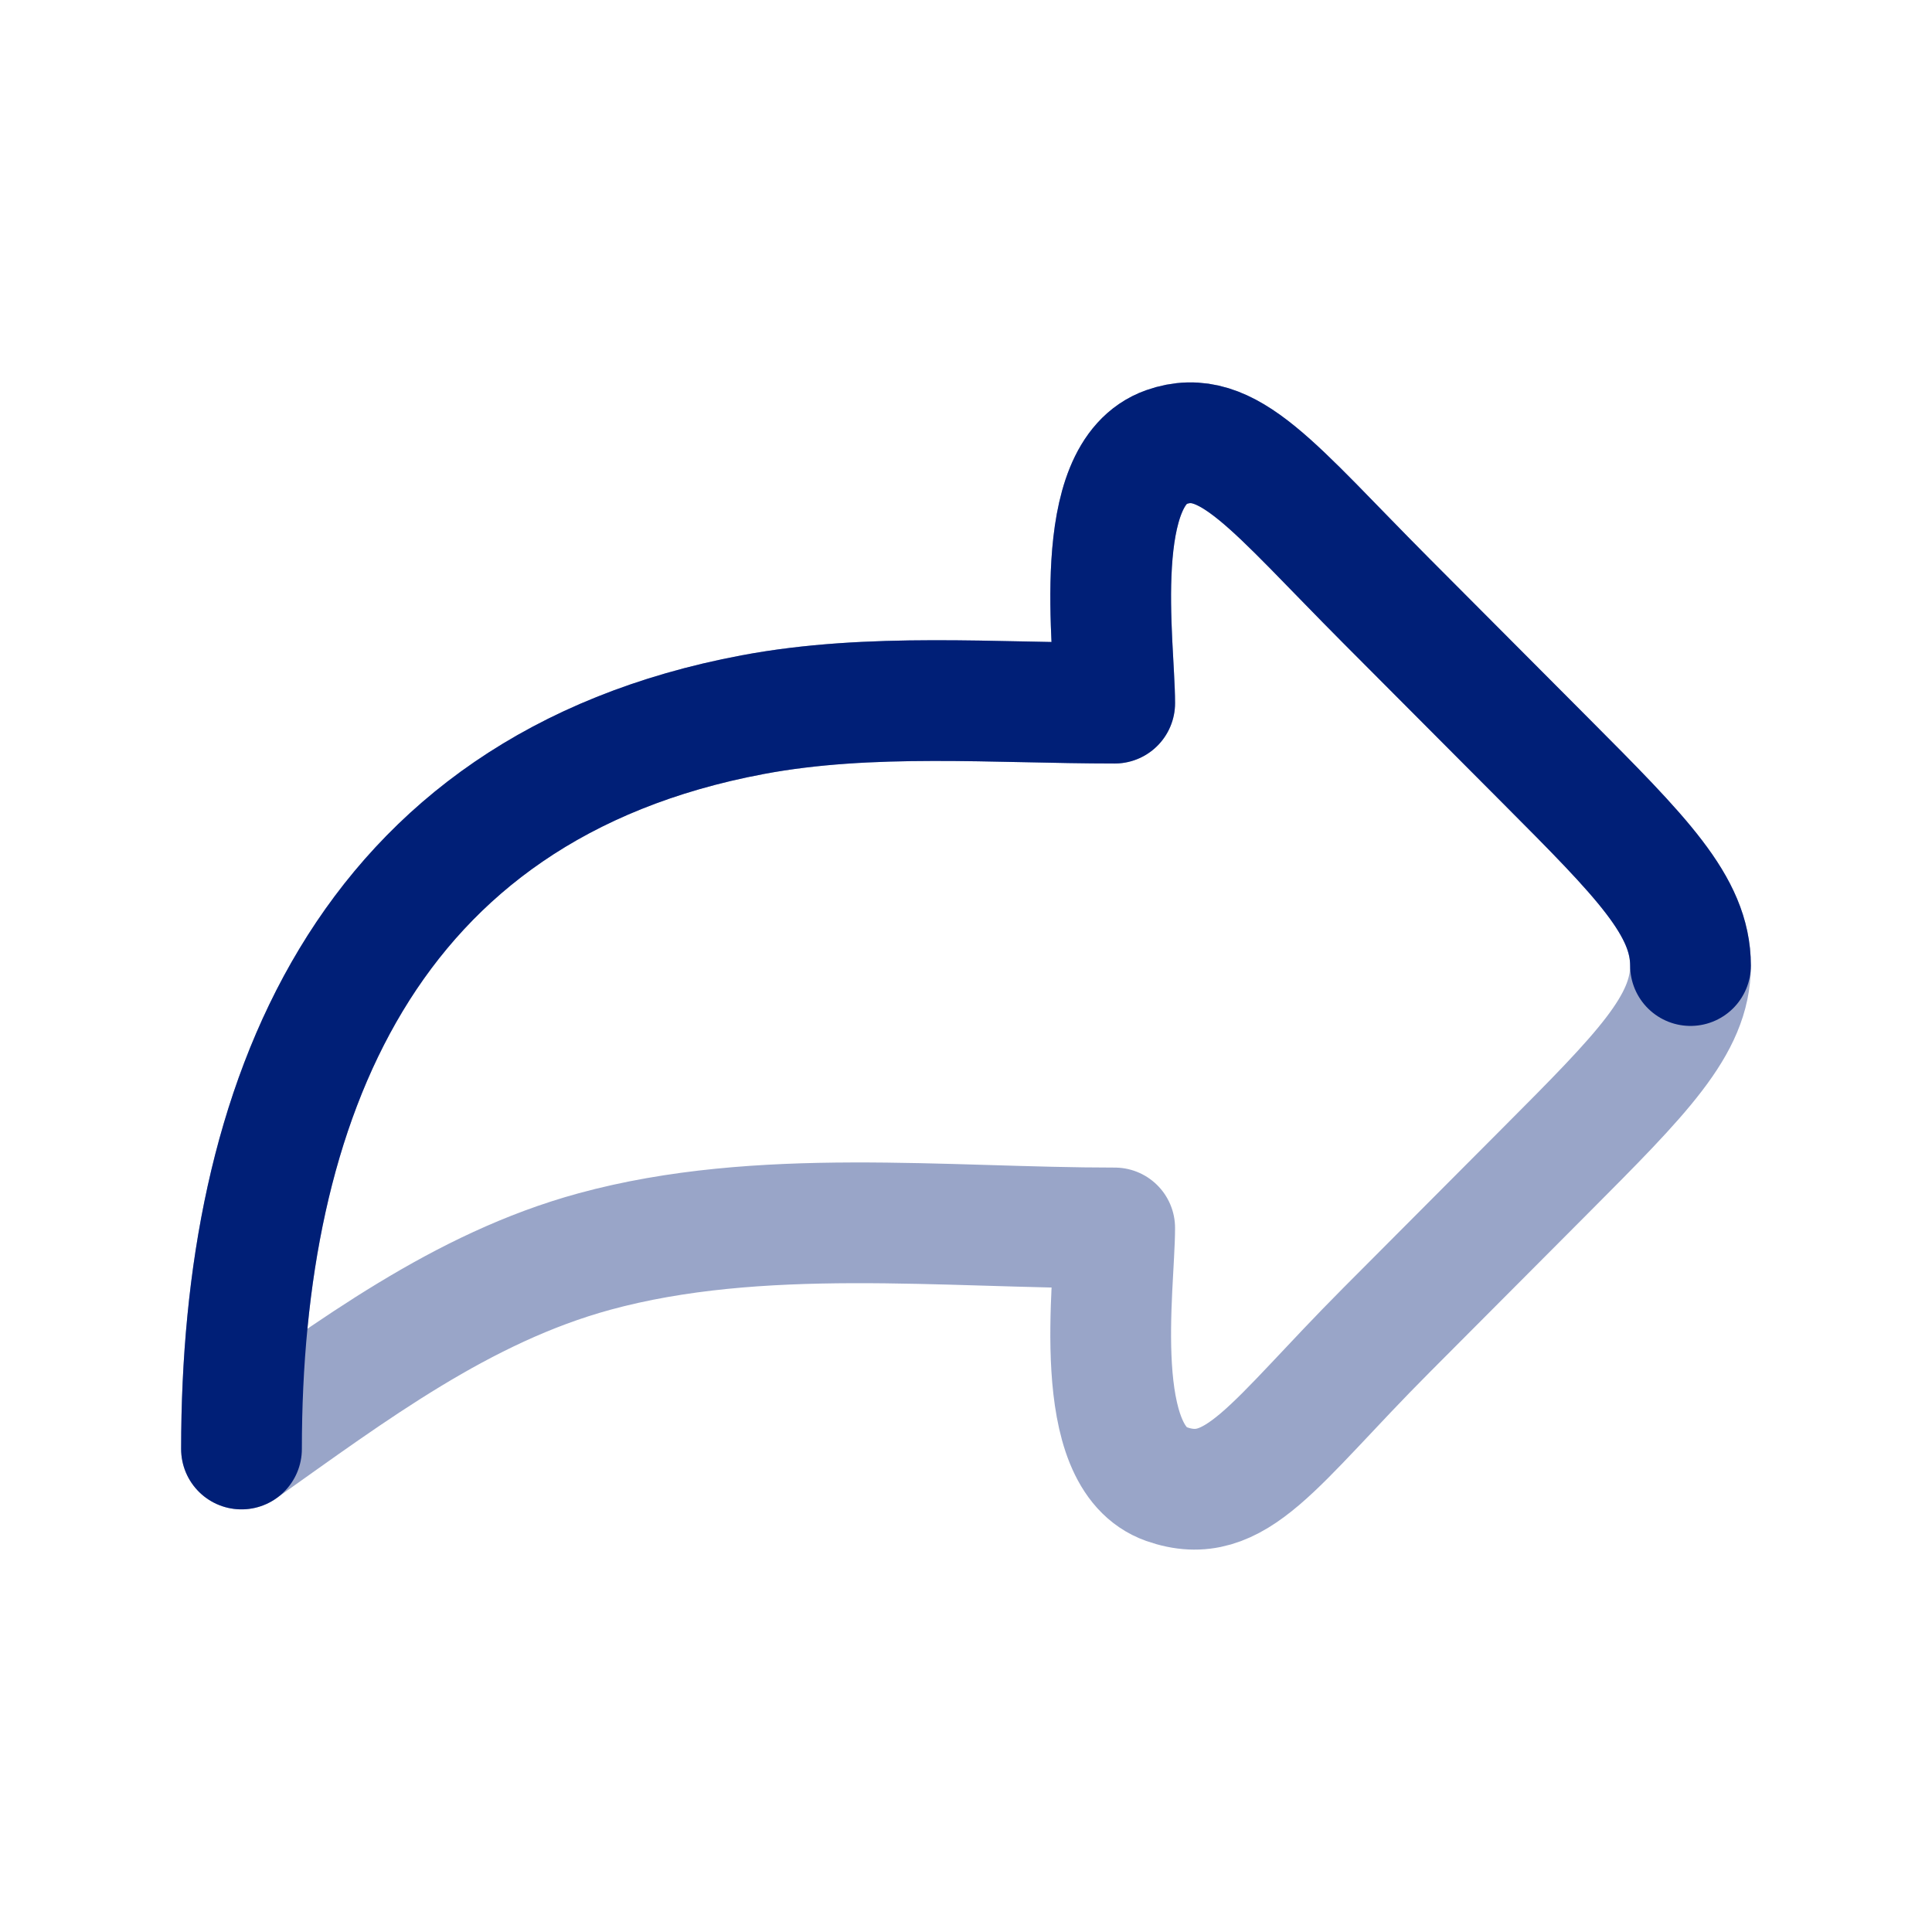
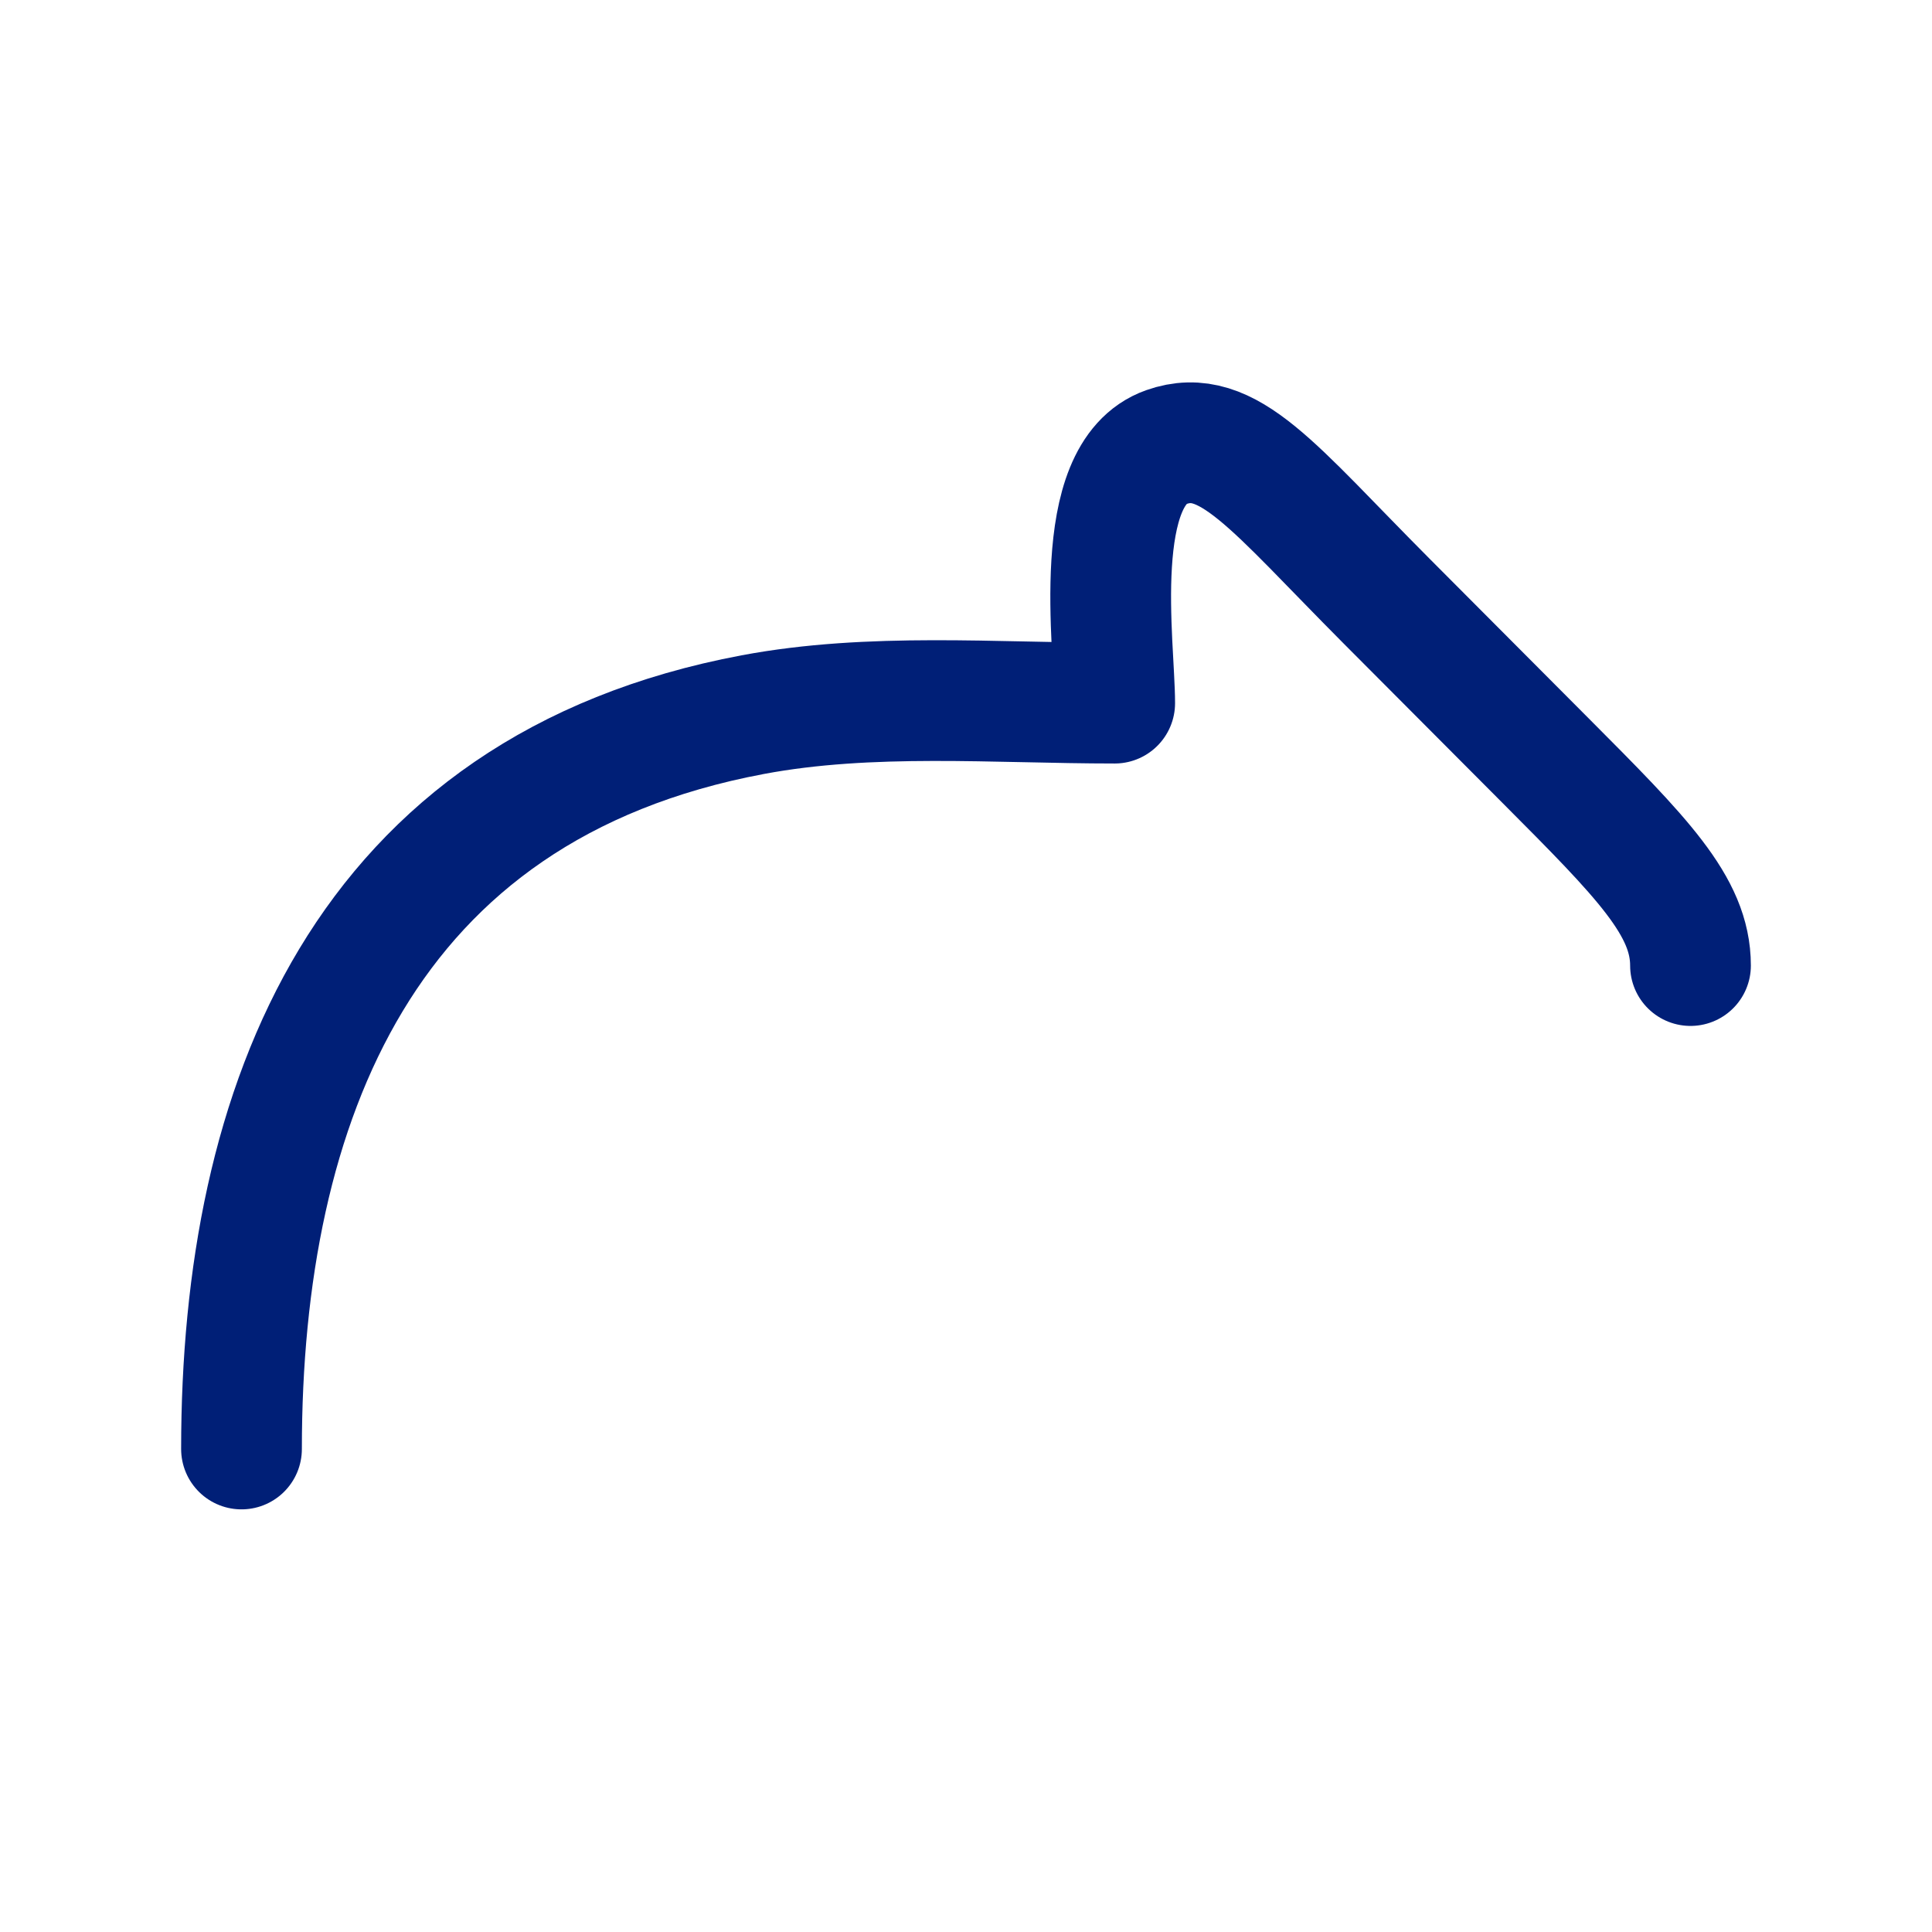
<svg xmlns="http://www.w3.org/2000/svg" width="53" height="53" viewBox="0 0 53 53" fill="none">
-   <path opacity="0.4" d="M42.382 20.849L38.042 16.494C34.915 13.356 33.689 11.668 31.996 12.265C29.884 13.009 30.579 17.704 30.579 19.289C27.297 19.289 23.884 18.997 20.648 19.605C9.965 21.612 6.625 30.288 6.625 39.75C9.648 37.608 12.669 35.327 16.303 34.334C20.839 33.095 25.905 33.686 30.579 33.686C30.579 35.271 29.884 39.967 31.996 40.711C33.914 41.387 34.915 39.619 38.042 36.481L42.382 32.126C45.044 29.455 46.375 28.119 46.375 26.488C46.375 24.857 45.044 23.521 42.382 20.849Z" stroke="#001F77" stroke-width="3.312" stroke-linecap="round" stroke-linejoin="round" />
  <path d="M46.375 26.488C46.375 24.857 45.044 23.521 42.382 20.849L38.042 16.494C34.915 13.356 33.689 11.668 31.996 12.265C29.884 13.009 30.579 17.704 30.579 19.289C27.297 19.289 23.884 18.997 20.648 19.605C9.965 21.612 6.625 30.288 6.625 39.75" stroke="#001F77" stroke-width="3.312" stroke-linecap="round" stroke-linejoin="round" />
</svg>